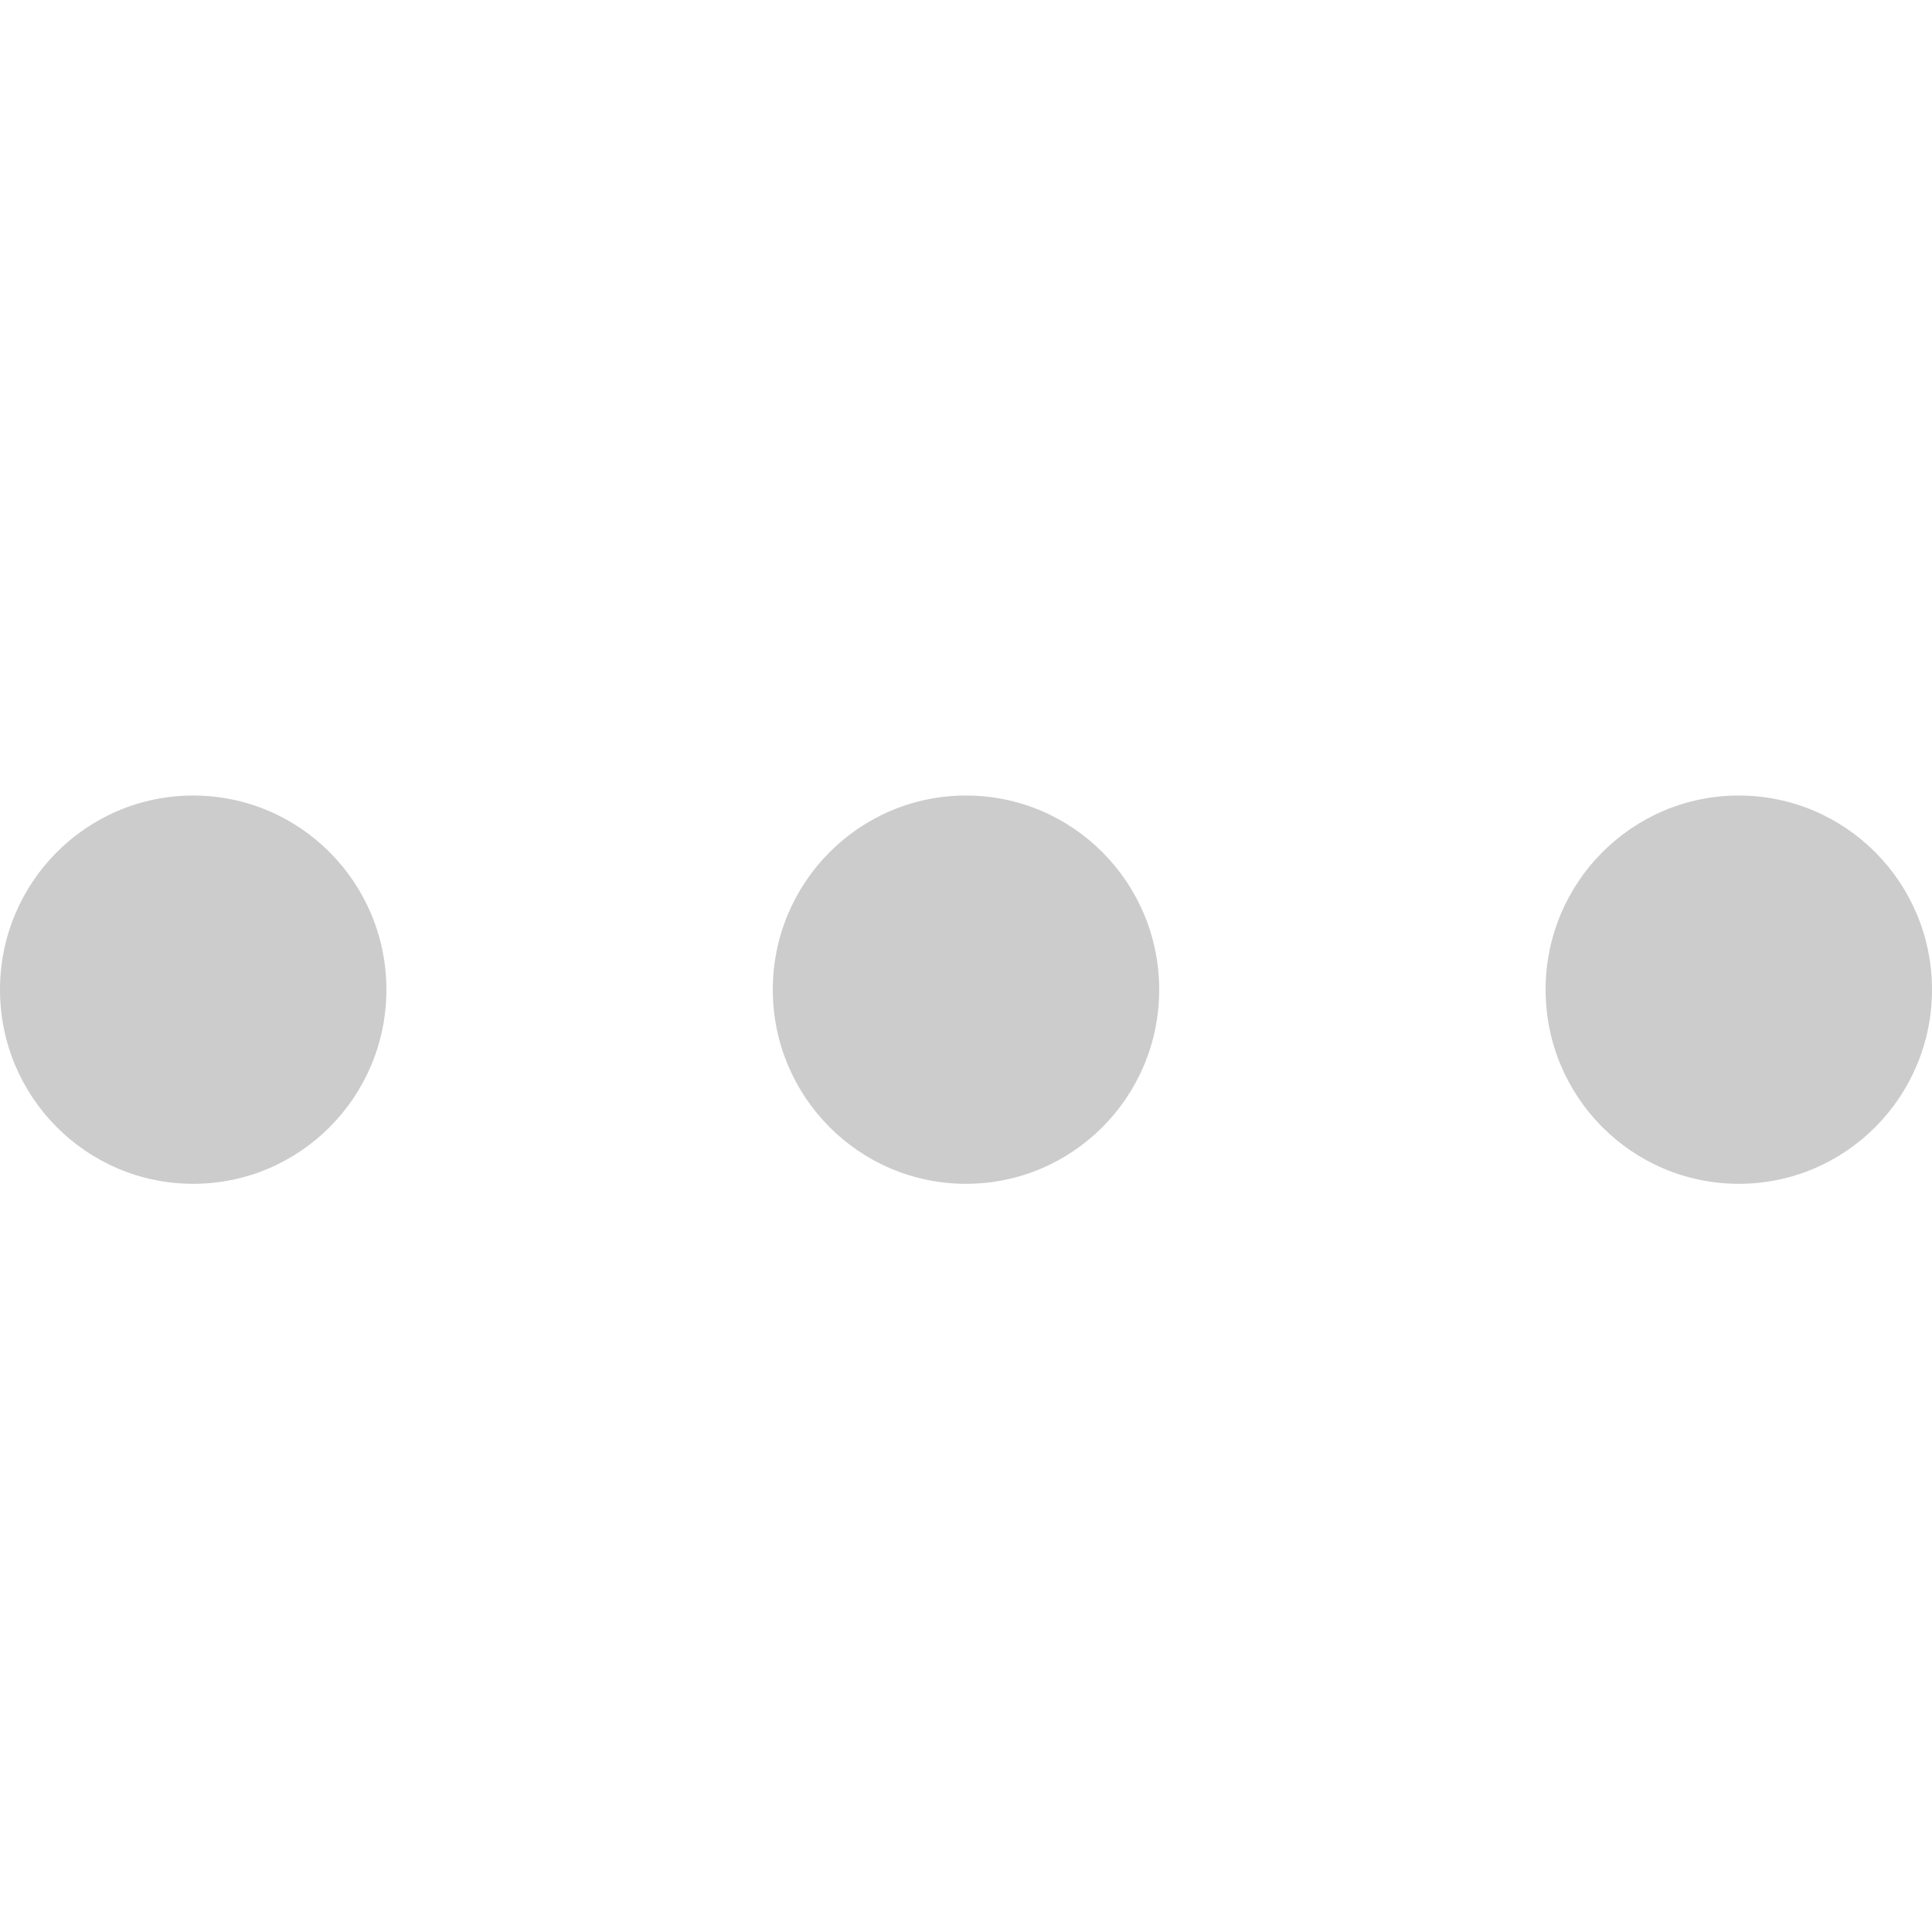
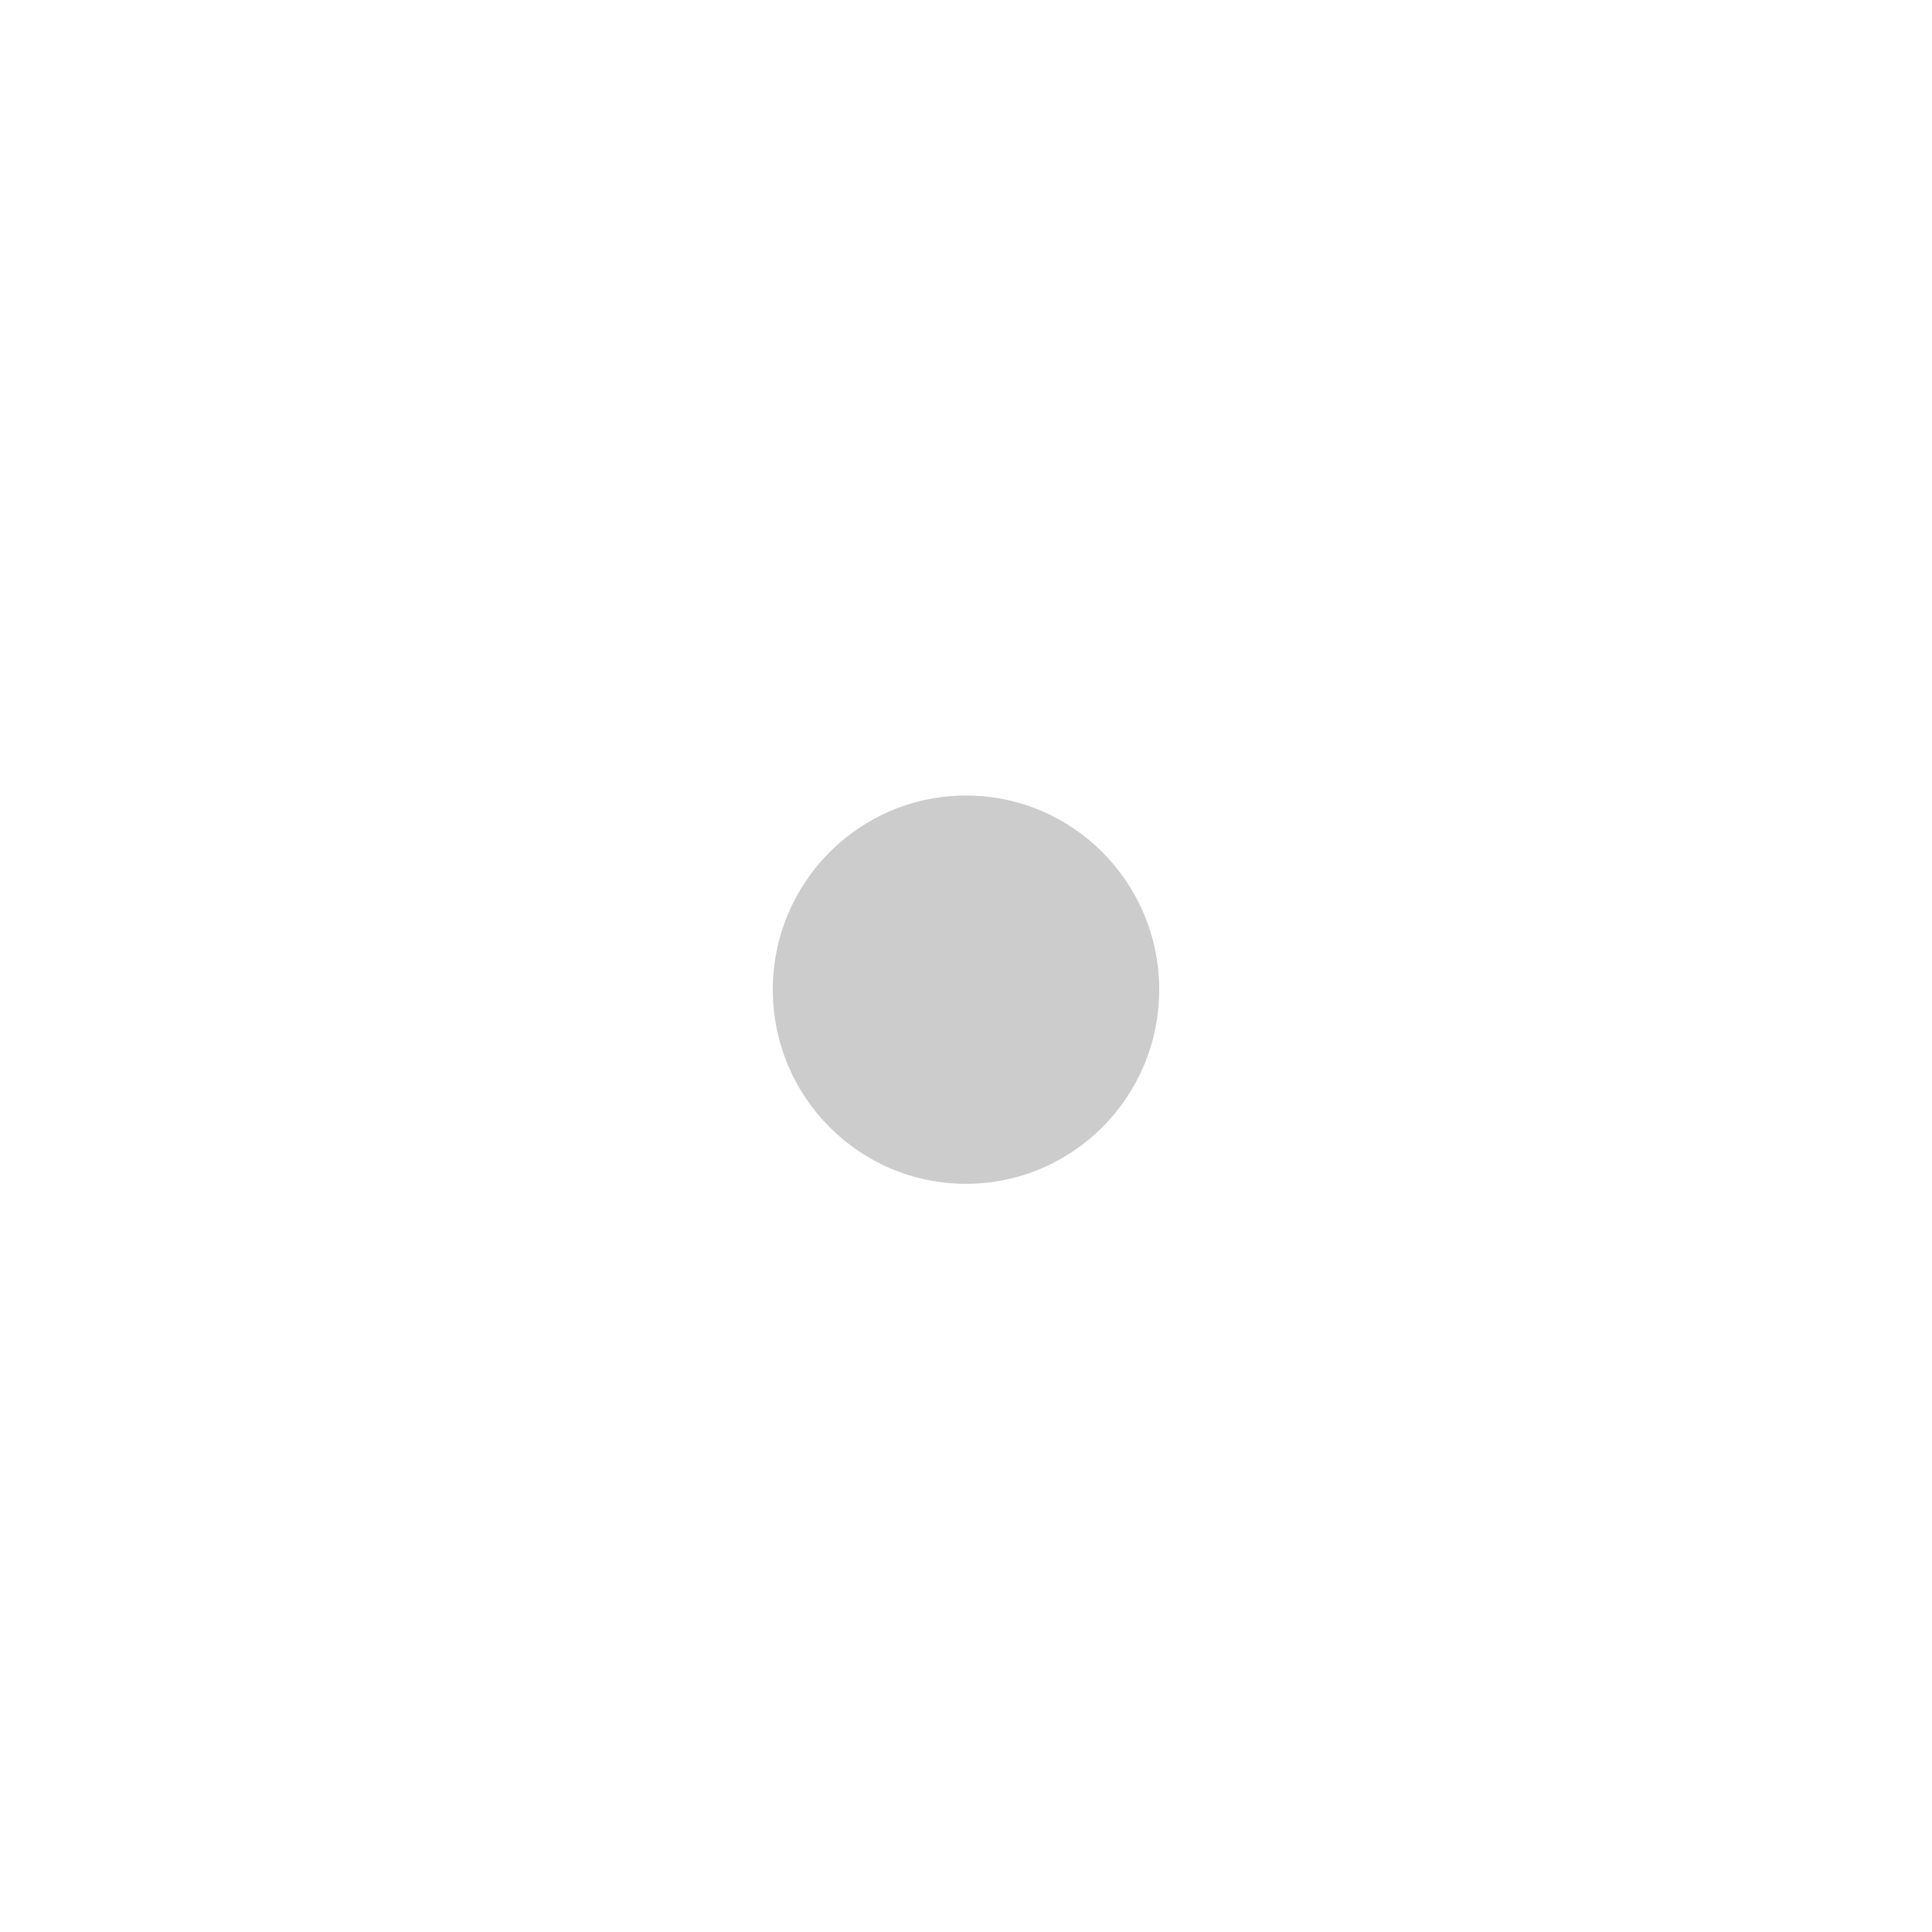
<svg xmlns="http://www.w3.org/2000/svg" width="34" height="34" viewBox="0 0 34 34" fill="none">
-   <path d="M3.4 20.833C5.278 20.833 6.8 19.304 6.8 17.417C6.8 15.53 5.278 14 3.4 14C1.522 14 0 15.53 0 17.417C0 19.304 1.522 20.833 3.4 20.833Z" fill="#CCCCCC" />
-   <path d="M30.6 20.833C32.478 20.833 34 19.304 34 17.417C34 15.53 32.478 14 30.6 14C28.722 14 27.2 15.53 27.2 17.417C27.2 19.304 28.722 20.833 30.6 20.833Z" fill="#CCCCCC" />
  <path d="M17 20.833C18.878 20.833 20.4 19.304 20.4 17.417C20.4 15.53 18.878 14 17 14C15.122 14 13.6 15.53 13.6 17.417C13.6 19.304 15.122 20.833 17 20.833Z" fill="#CCCCCC" />
</svg>